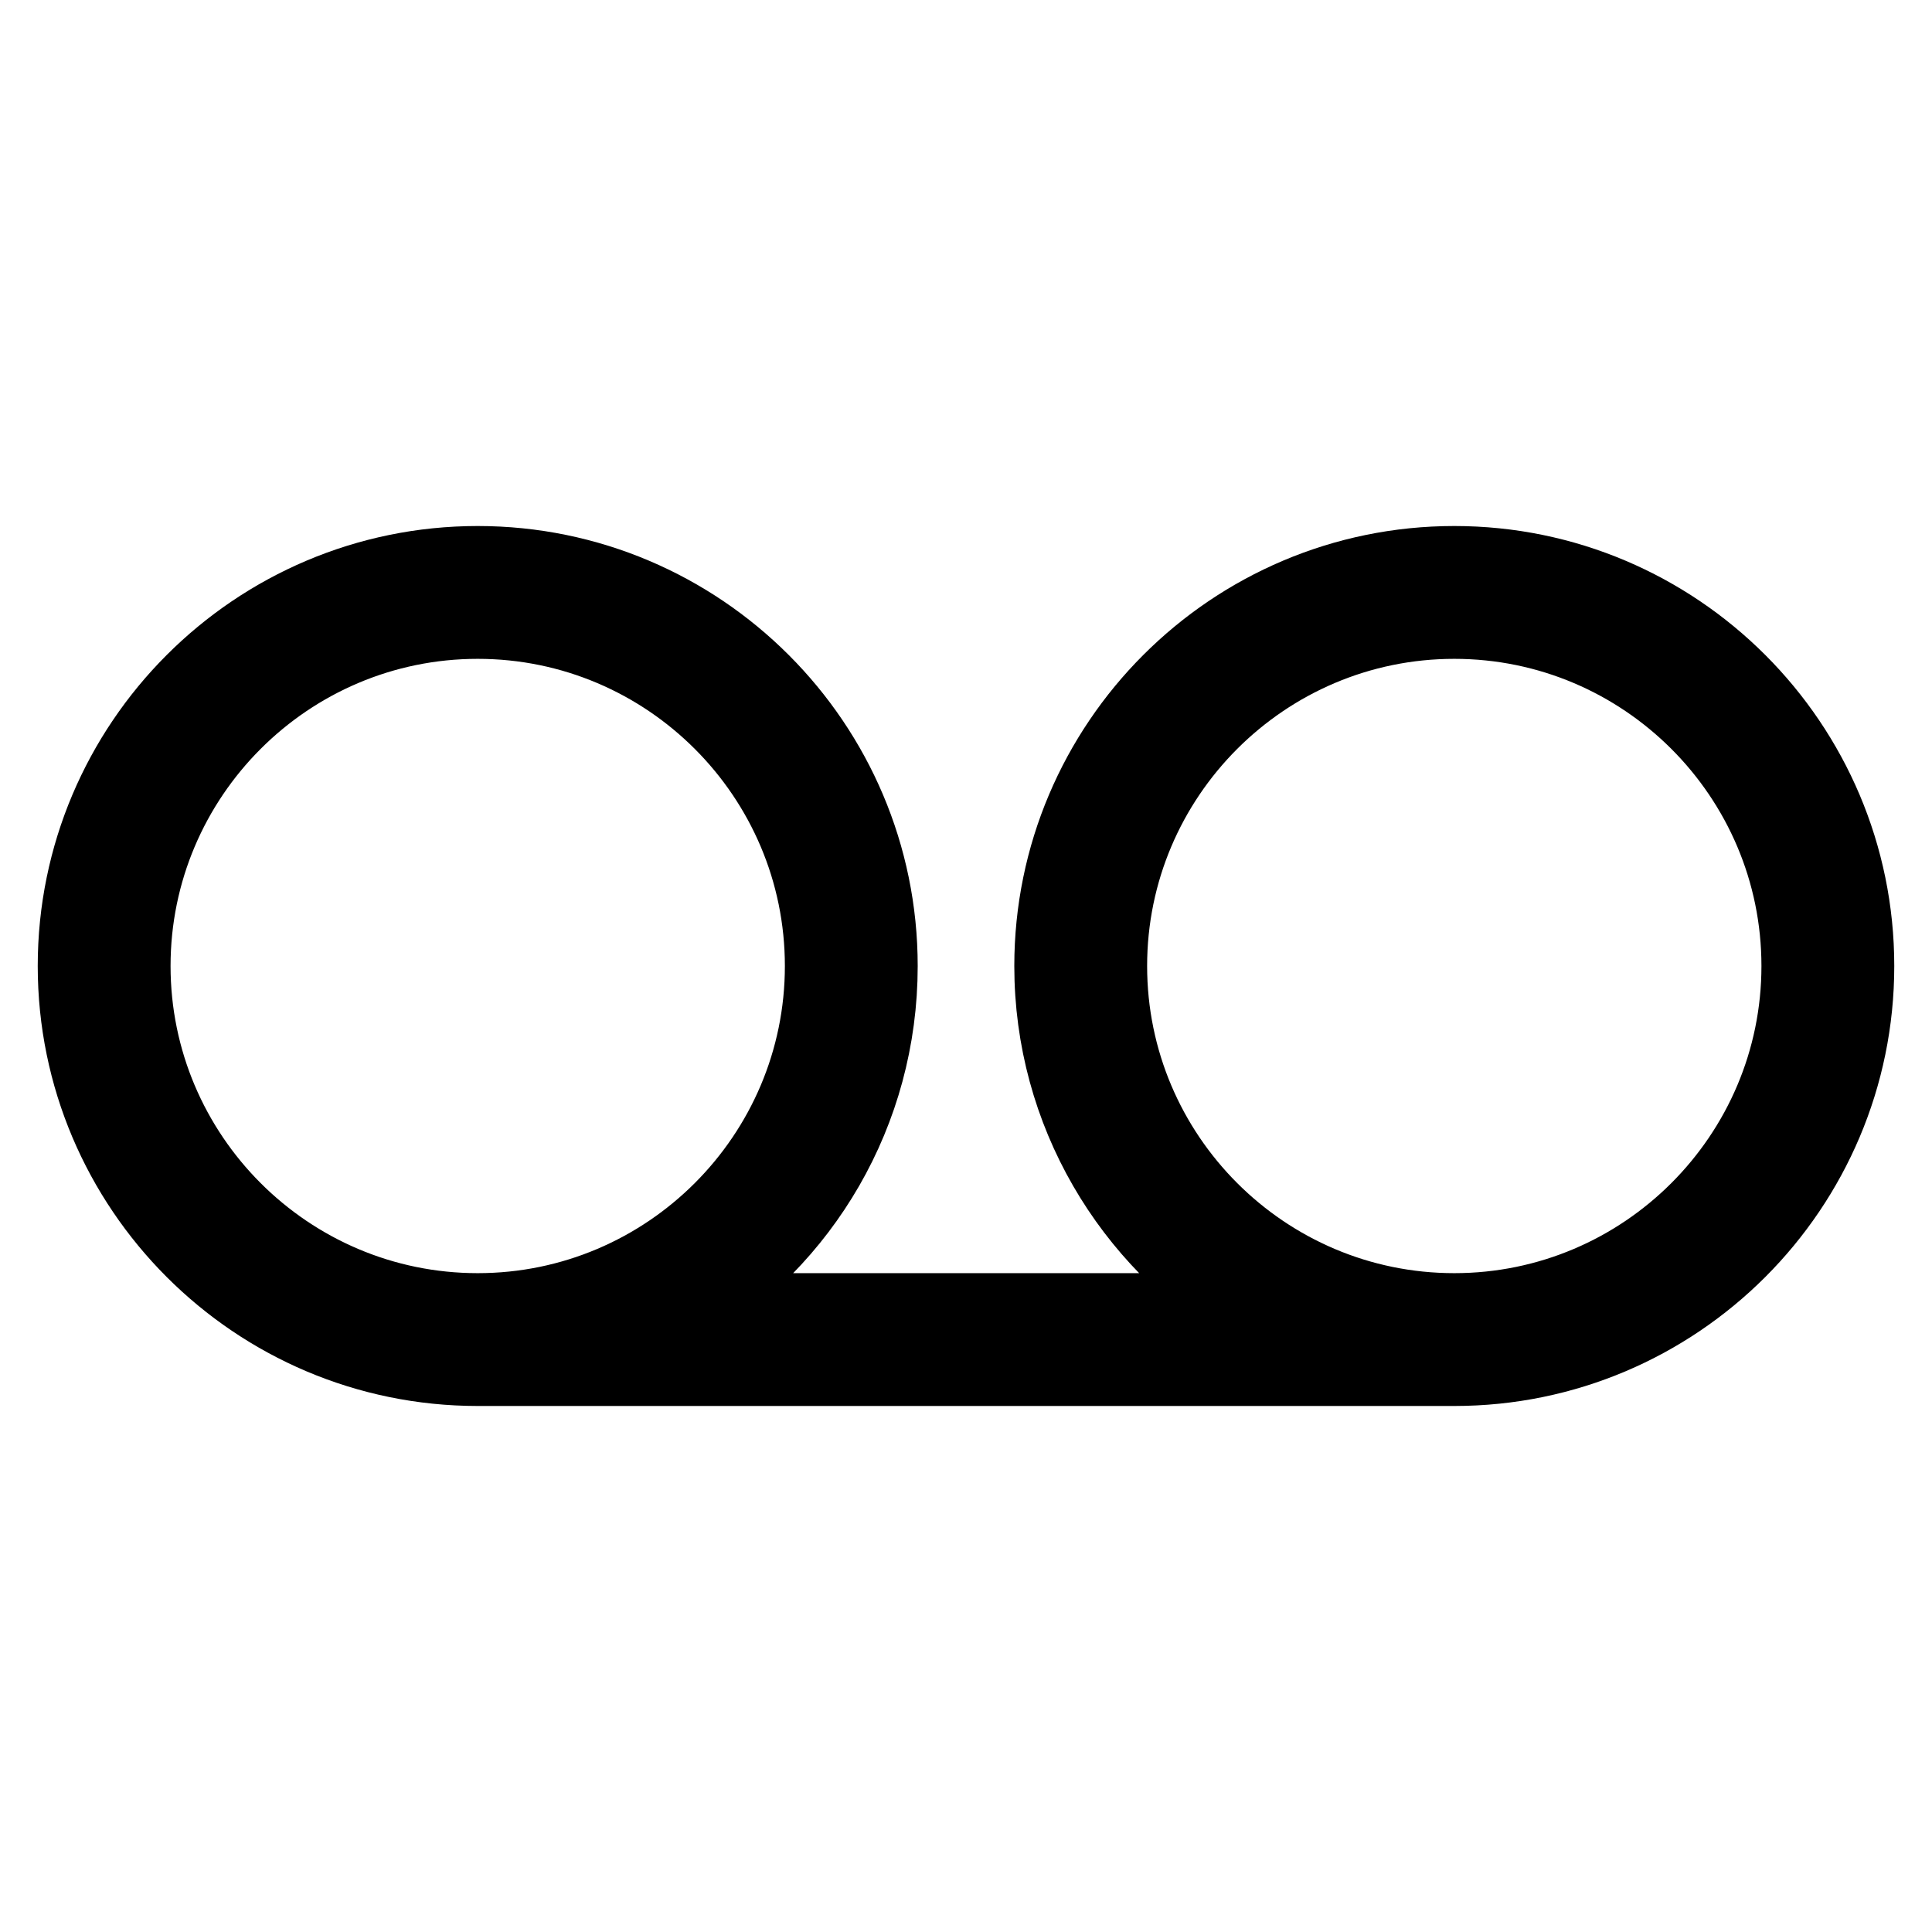
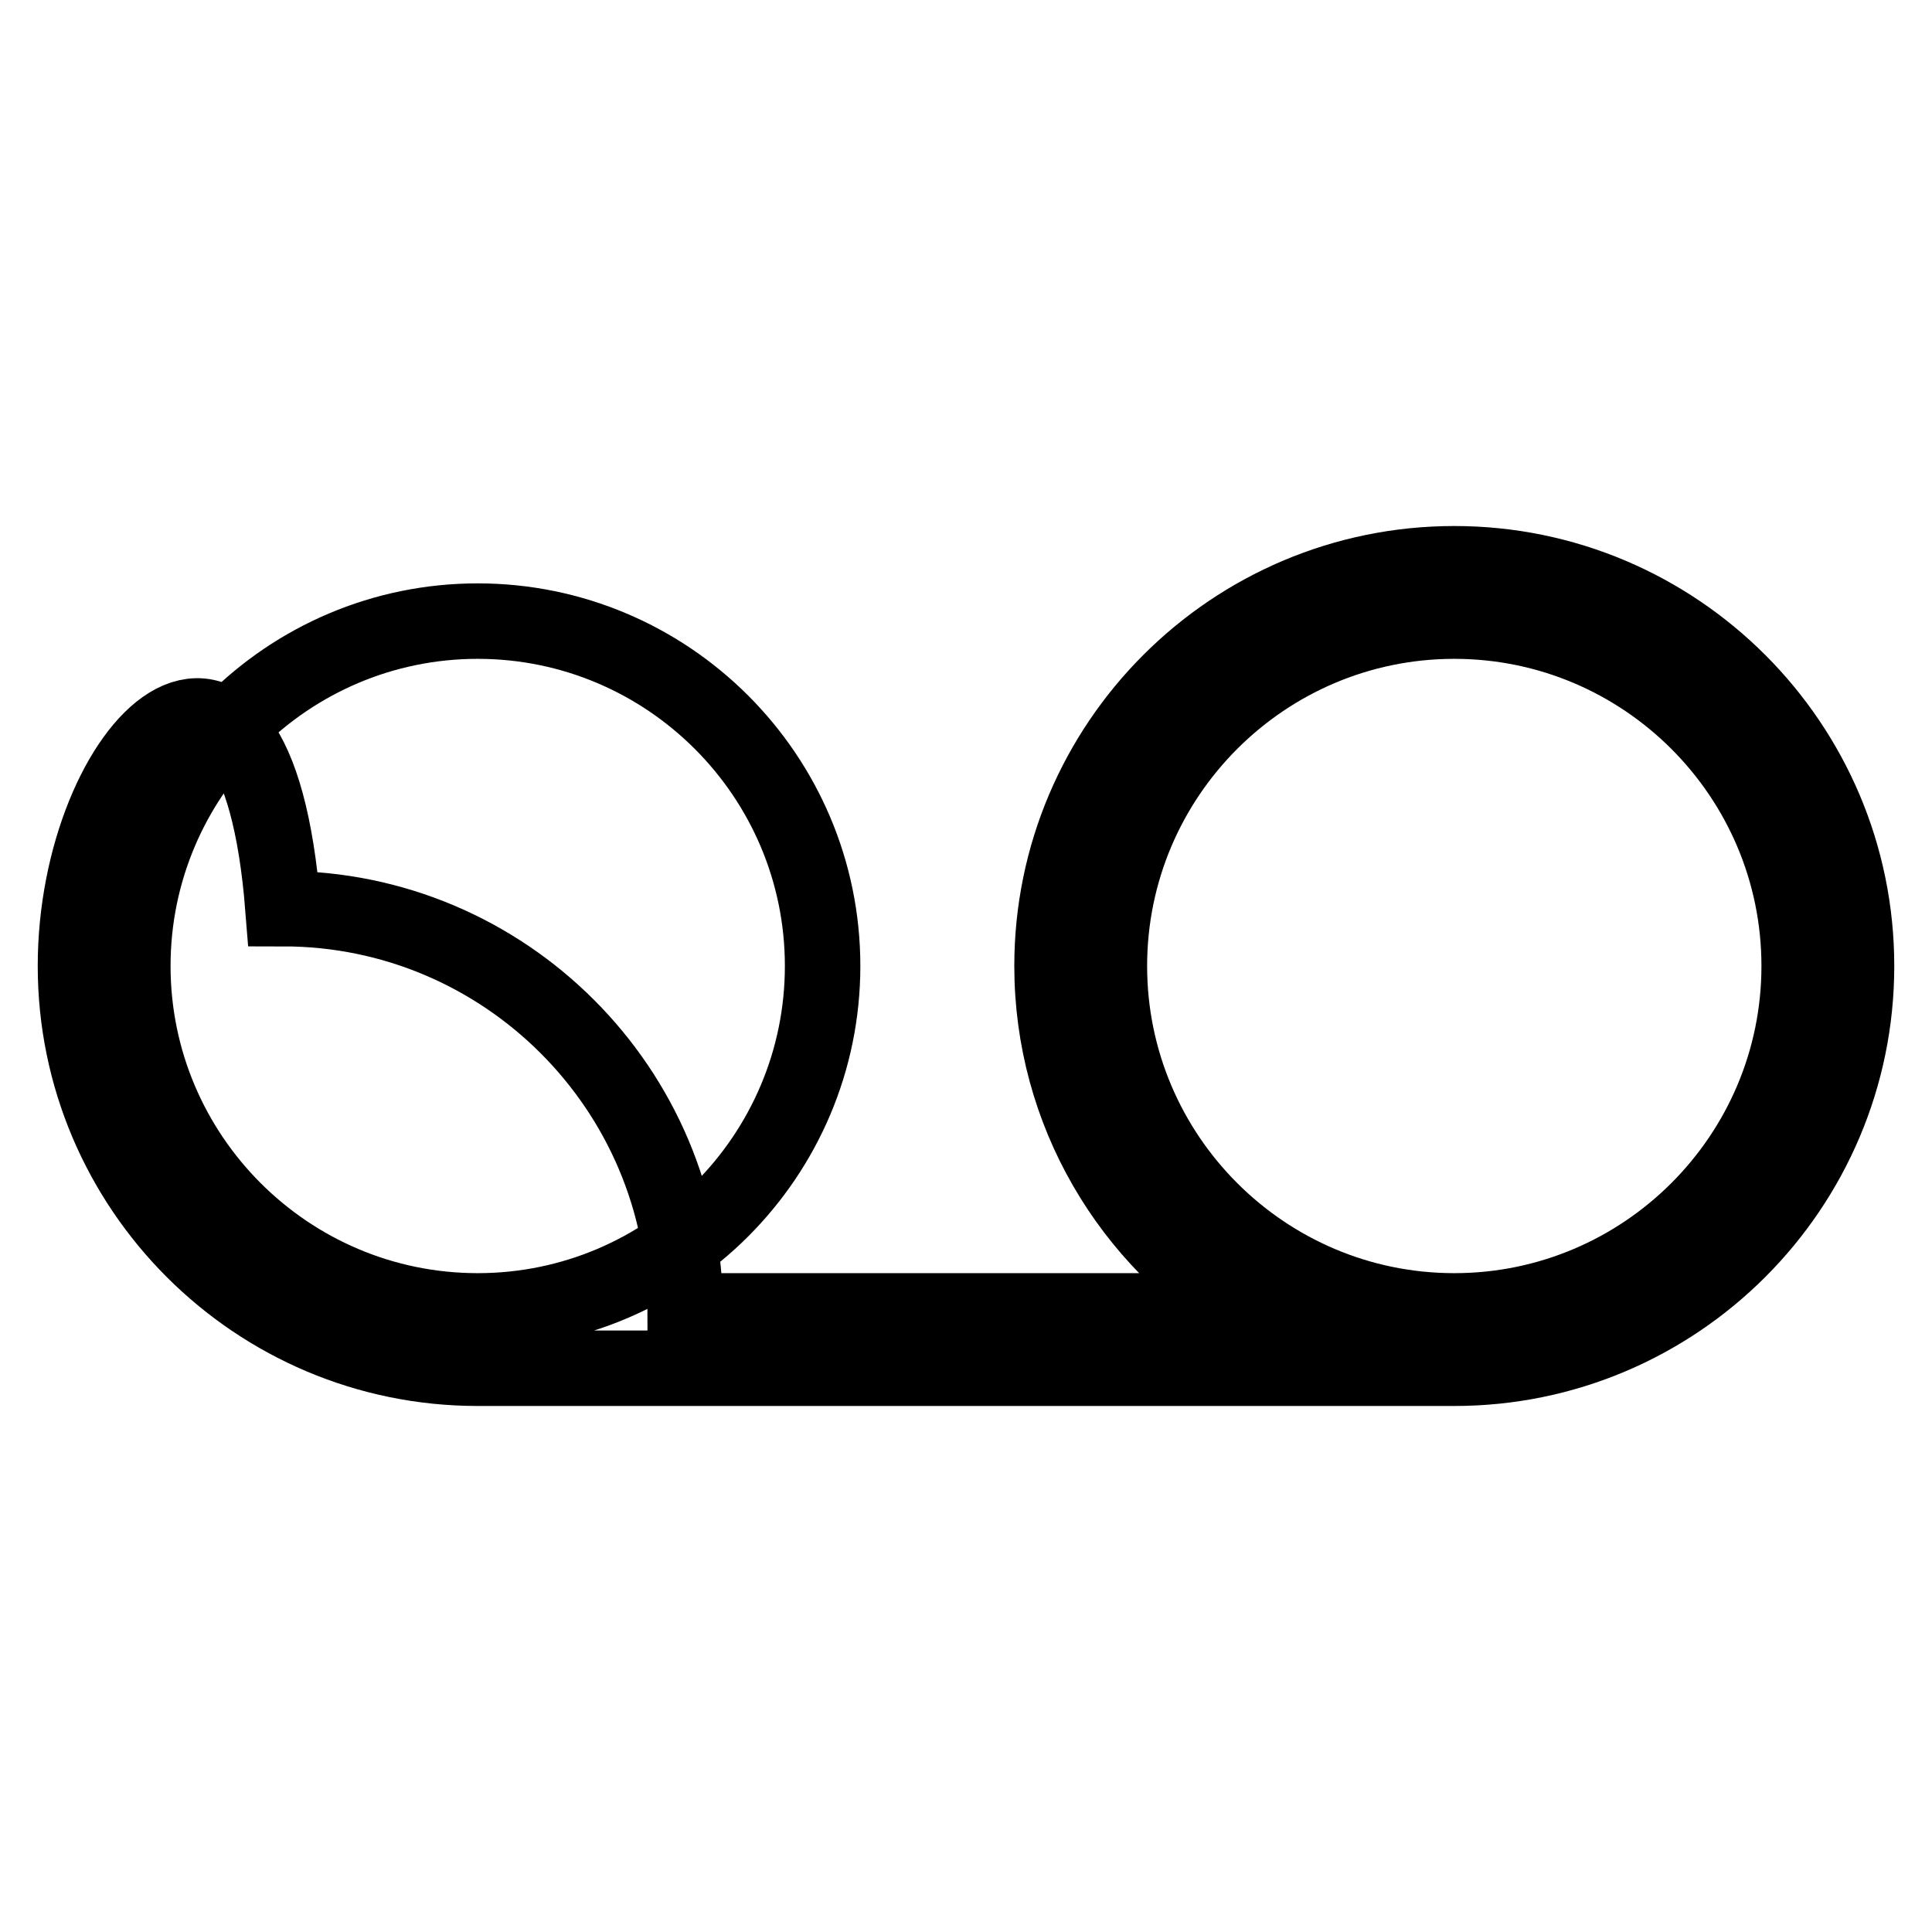
<svg xmlns="http://www.w3.org/2000/svg" version="1.1" x="0px" y="0px" viewBox="0 0 256 256" enable-background="new 0 0 256 256" xml:space="preserve">
  <g>
-     <path stroke-width="10" fill-opacity="0" stroke="#000000" d="M165.2,173.7H90.8l0,0c15.5-9.3,25.8-26.3,25.8-45.7c0-29.4-23.9-53.3-53.3-53.3C33.9,74.7,10,98.6,10,128 c0,29.4,23.9,53.3,53.3,53.3h129.4c29.4,0,53.3-23.9,53.3-53.3c0-29.4-23.9-53.3-53.3-53.3c-29.4,0-53.3,23.9-53.3,53.3 C139.4,147.4,149.8,164.4,165.2,173.7L165.2,173.7L165.2,173.7z M63.3,173.7c-25.2,0-45.7-20.5-45.7-45.7 c0-25.2,20.5-45.7,45.7-45.7S109,102.8,109,128C109,153.2,88.5,173.7,63.3,173.7L63.3,173.7z M192.7,173.7 c-25.2,0-45.7-20.5-45.7-45.7c0-25.2,20.5-45.7,45.7-45.7c25.2,0,45.7,20.5,45.7,45.7C238.4,153.2,217.9,173.7,192.7,173.7 L192.7,173.7z" />
+     <path stroke-width="10" fill-opacity="0" stroke="#000000" d="M165.2,173.7H90.8l0,0c0-29.4-23.9-53.3-53.3-53.3C33.9,74.7,10,98.6,10,128 c0,29.4,23.9,53.3,53.3,53.3h129.4c29.4,0,53.3-23.9,53.3-53.3c0-29.4-23.9-53.3-53.3-53.3c-29.4,0-53.3,23.9-53.3,53.3 C139.4,147.4,149.8,164.4,165.2,173.7L165.2,173.7L165.2,173.7z M63.3,173.7c-25.2,0-45.7-20.5-45.7-45.7 c0-25.2,20.5-45.7,45.7-45.7S109,102.8,109,128C109,153.2,88.5,173.7,63.3,173.7L63.3,173.7z M192.7,173.7 c-25.2,0-45.7-20.5-45.7-45.7c0-25.2,20.5-45.7,45.7-45.7c25.2,0,45.7,20.5,45.7,45.7C238.4,153.2,217.9,173.7,192.7,173.7 L192.7,173.7z" />
  </g>
</svg>